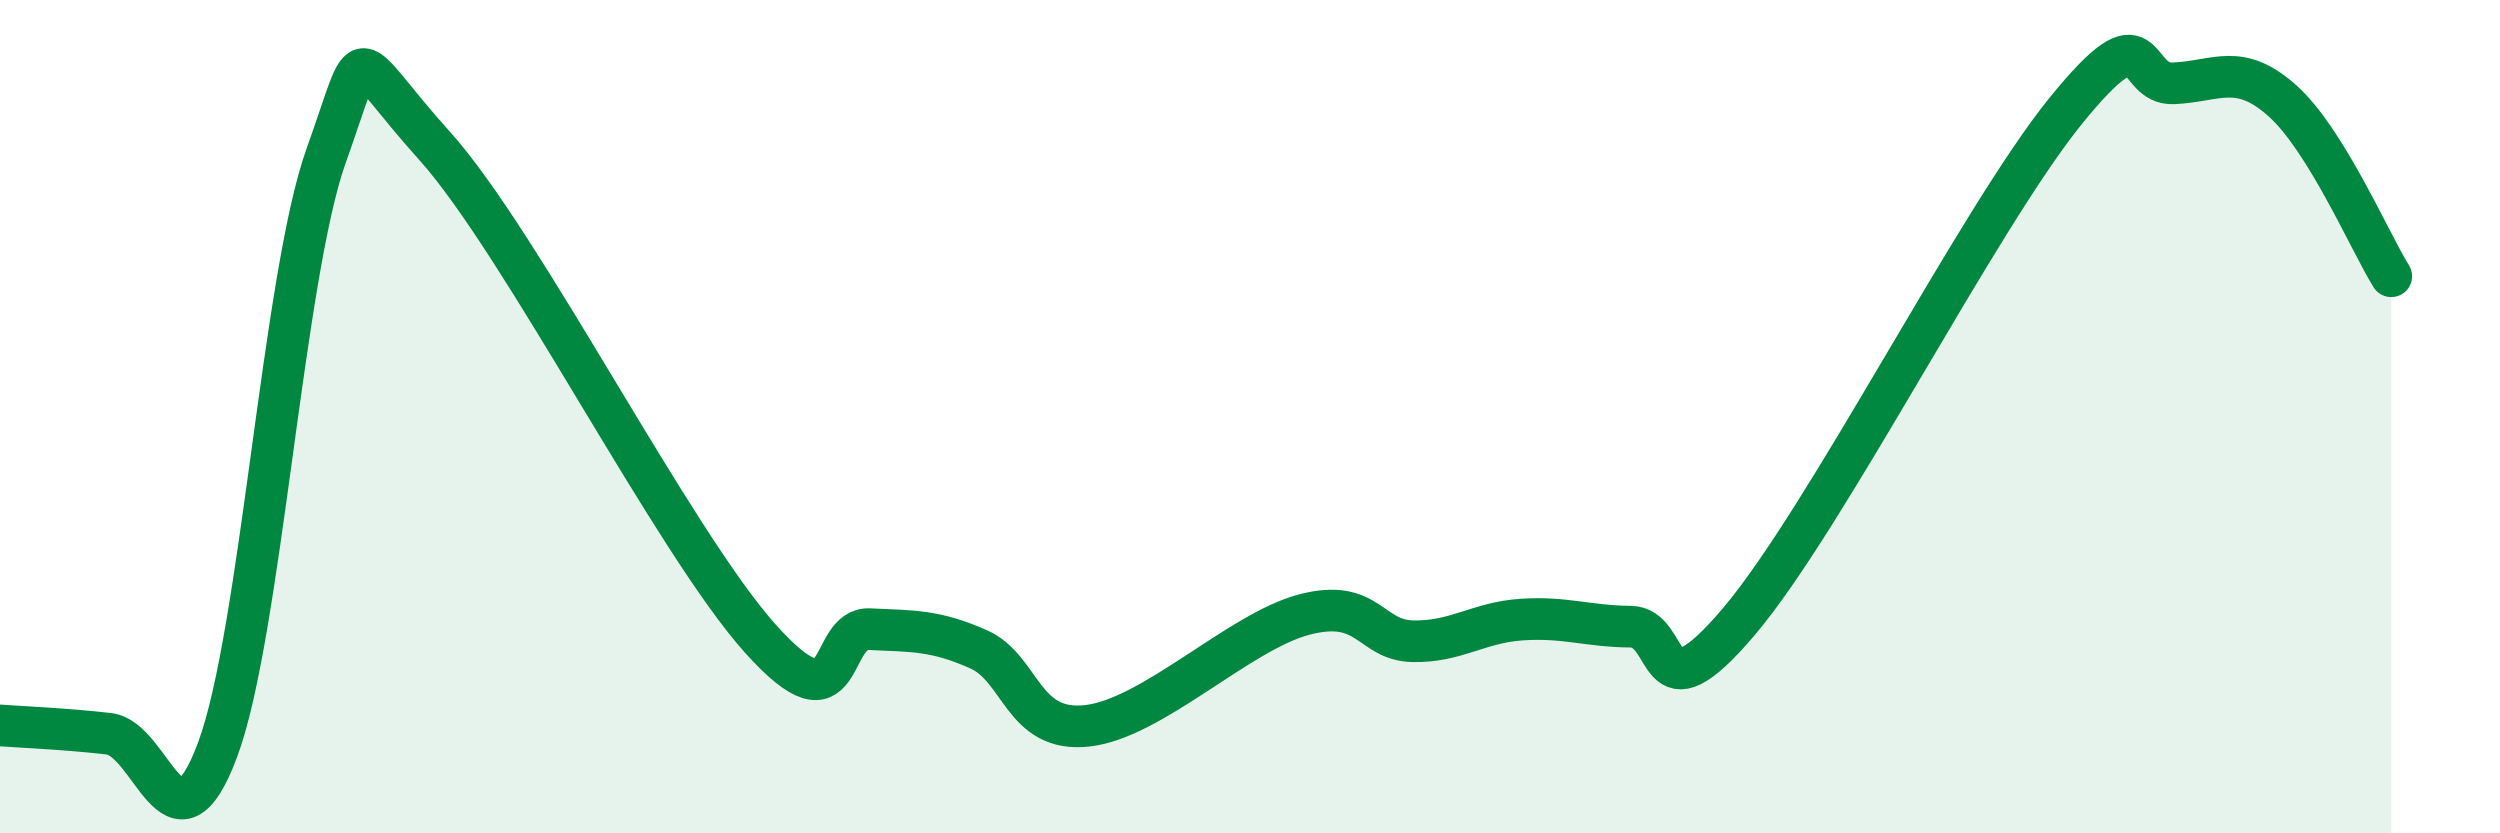
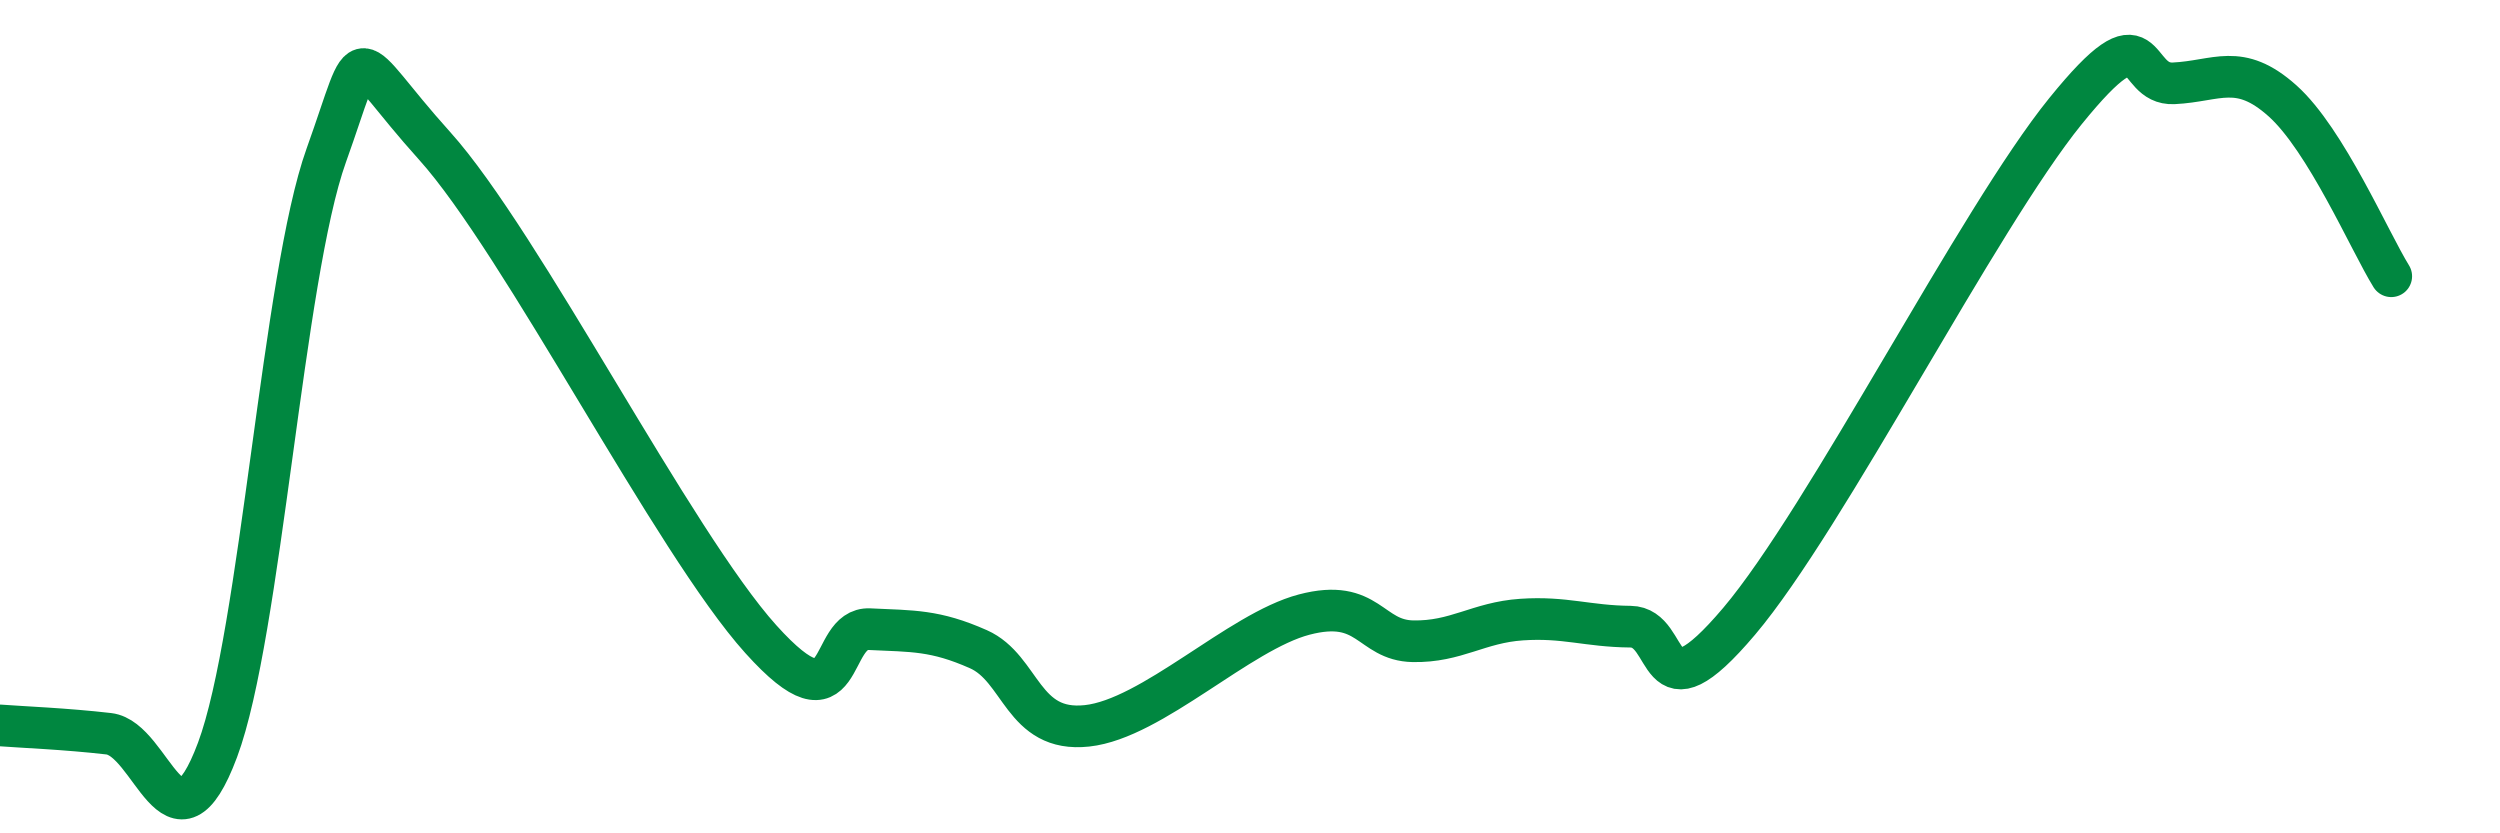
<svg xmlns="http://www.w3.org/2000/svg" width="60" height="20" viewBox="0 0 60 20">
-   <path d="M 0,17.41 C 0.52,17.45 1.57,17.49 2.61,17.61 C 3.65,17.73 4.18,20.78 5.22,18 C 6.26,15.22 6.79,6.63 7.83,3.73 C 8.87,0.83 8.34,1.18 10.43,3.5 C 12.52,5.82 16.17,13.02 18.26,15.34 C 20.35,17.66 19.83,15.05 20.87,15.1 C 21.91,15.15 22.44,15.12 23.48,15.58 C 24.52,16.04 24.53,17.59 26.09,17.42 C 27.65,17.25 29.74,15.16 31.3,14.75 C 32.86,14.34 32.87,15.37 33.91,15.39 C 34.95,15.41 35.48,14.94 36.52,14.87 C 37.56,14.8 38.09,15.03 39.13,15.04 C 40.17,15.05 39.65,17.38 41.74,14.91 C 43.83,12.44 47.48,5.25 49.57,2.67 C 51.66,0.09 51.13,2.05 52.17,2 C 53.21,1.95 53.74,1.49 54.78,2.42 C 55.82,3.35 56.87,5.79 57.39,6.63L57.39 20L0 20Z" fill="#008740" opacity="0.1" stroke-linecap="round" stroke-linejoin="round" />
  <path d="M 0,17.41 C 0.52,17.45 1.57,17.49 2.61,17.61 C 3.65,17.73 4.18,20.78 5.22,18 C 6.26,15.22 6.79,6.63 7.83,3.73 C 8.87,0.83 8.34,1.18 10.43,3.5 C 12.52,5.82 16.17,13.02 18.26,15.34 C 20.35,17.66 19.83,15.05 20.87,15.1 C 21.91,15.15 22.44,15.12 23.48,15.58 C 24.52,16.04 24.53,17.59 26.09,17.42 C 27.65,17.25 29.74,15.16 31.3,14.75 C 32.86,14.34 32.87,15.37 33.91,15.39 C 34.95,15.41 35.48,14.94 36.52,14.87 C 37.56,14.8 38.09,15.03 39.13,15.04 C 40.17,15.05 39.65,17.38 41.74,14.91 C 43.83,12.44 47.48,5.25 49.57,2.67 C 51.66,0.09 51.13,2.05 52.17,2 C 53.21,1.95 53.74,1.49 54.78,2.42 C 55.82,3.35 56.87,5.79 57.39,6.63" stroke="#008740" stroke-width="1" fill="none" stroke-linecap="round" stroke-linejoin="round" />
</svg>